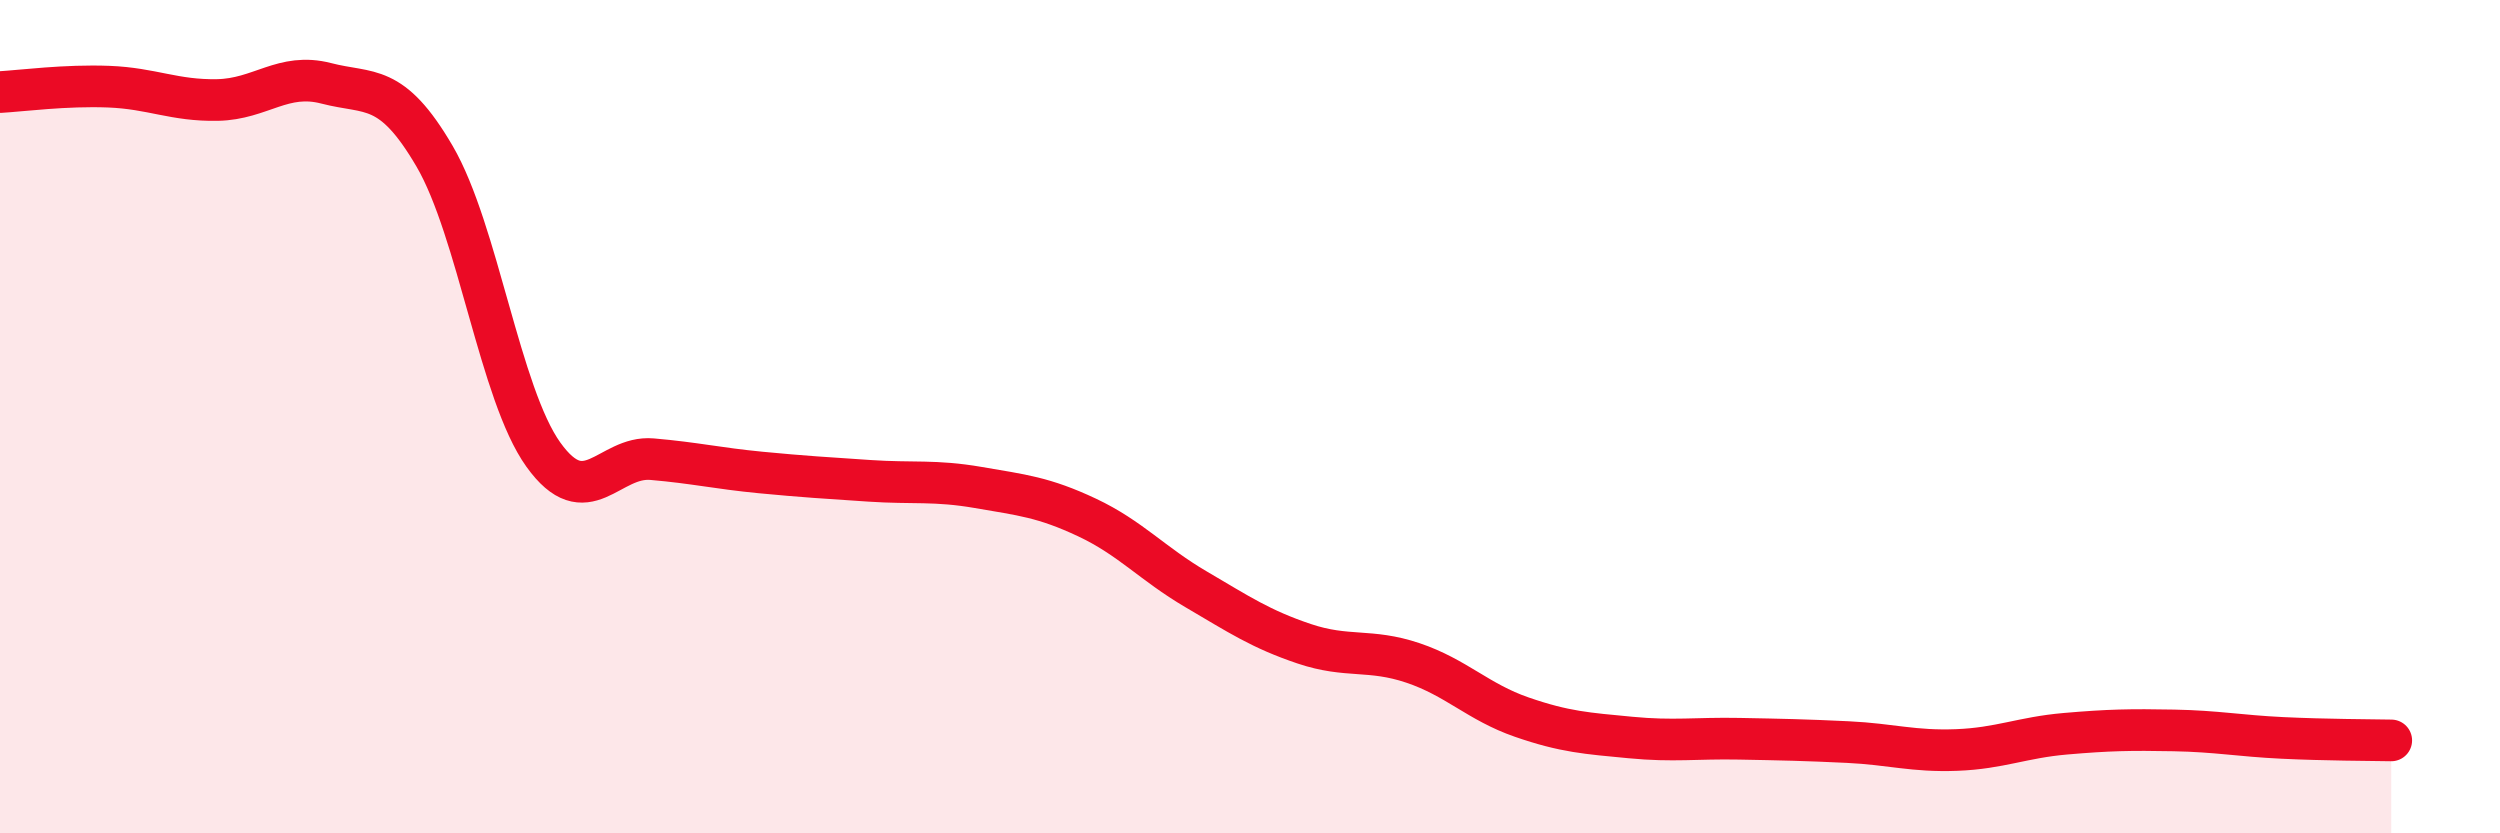
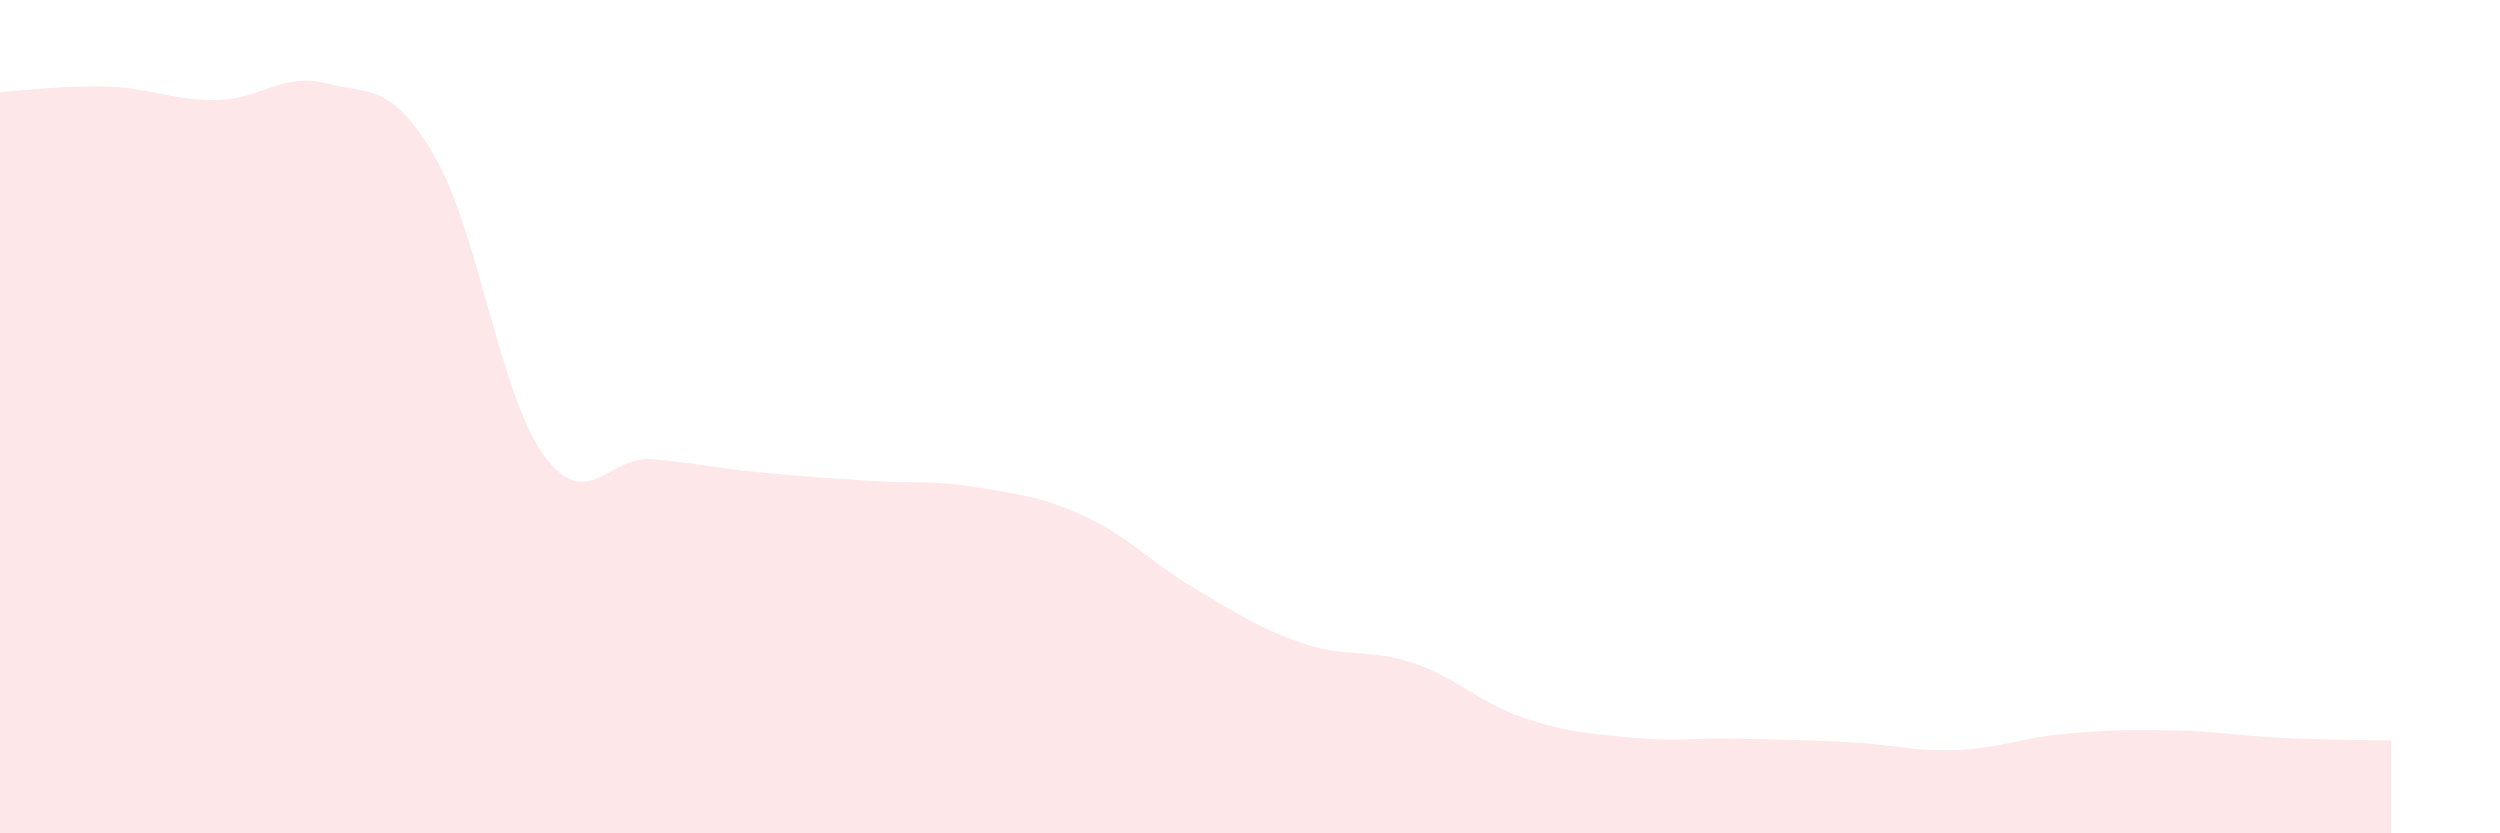
<svg xmlns="http://www.w3.org/2000/svg" width="60" height="20" viewBox="0 0 60 20">
  <path d="M 0,2.21 C 0.52,2.18 1.57,2.04 2.61,2.08 C 3.65,2.12 4.18,2.42 5.22,2.4 C 6.26,2.38 6.79,1.73 7.83,2 C 8.87,2.27 9.39,1.97 10.43,3.75 C 11.47,5.53 12,9.46 13.04,10.91 C 14.08,12.36 14.61,10.93 15.65,11.02 C 16.69,11.11 17.22,11.24 18.26,11.34 C 19.3,11.44 19.83,11.47 20.87,11.54 C 21.91,11.61 22.44,11.52 23.48,11.7 C 24.52,11.88 25.05,11.93 26.09,12.42 C 27.13,12.91 27.66,13.53 28.7,14.14 C 29.74,14.75 30.26,15.1 31.3,15.45 C 32.34,15.8 32.87,15.56 33.91,15.91 C 34.95,16.26 35.48,16.85 36.52,17.21 C 37.56,17.57 38.09,17.6 39.13,17.7 C 40.17,17.8 40.7,17.71 41.74,17.73 C 42.78,17.75 43.31,17.76 44.35,17.81 C 45.39,17.86 45.92,18.04 46.96,18 C 48,17.96 48.53,17.7 49.57,17.61 C 50.61,17.52 51.13,17.51 52.17,17.53 C 53.21,17.55 53.74,17.66 54.78,17.71 C 55.82,17.76 56.87,17.76 57.39,17.77L57.39 20L0 20Z" fill="#EB0A25" opacity="0.1" stroke-linecap="round" stroke-linejoin="round" />
-   <path d="M 0,2.21 C 0.52,2.18 1.57,2.04 2.61,2.08 C 3.65,2.12 4.18,2.42 5.22,2.4 C 6.26,2.38 6.79,1.73 7.83,2 C 8.87,2.27 9.39,1.97 10.43,3.75 C 11.47,5.53 12,9.46 13.04,10.91 C 14.08,12.36 14.61,10.93 15.65,11.02 C 16.69,11.11 17.22,11.24 18.26,11.34 C 19.3,11.44 19.83,11.47 20.87,11.54 C 21.91,11.61 22.44,11.52 23.48,11.7 C 24.52,11.88 25.05,11.93 26.09,12.42 C 27.13,12.91 27.66,13.53 28.7,14.14 C 29.74,14.75 30.26,15.1 31.3,15.45 C 32.34,15.8 32.87,15.56 33.91,15.91 C 34.95,16.26 35.48,16.85 36.52,17.21 C 37.56,17.57 38.09,17.6 39.13,17.7 C 40.17,17.8 40.7,17.71 41.74,17.73 C 42.78,17.75 43.31,17.76 44.35,17.81 C 45.39,17.86 45.92,18.04 46.96,18 C 48,17.96 48.53,17.7 49.57,17.61 C 50.61,17.52 51.13,17.51 52.17,17.53 C 53.21,17.55 53.74,17.66 54.78,17.71 C 55.82,17.76 56.87,17.76 57.39,17.77" stroke="#EB0A25" stroke-width="1" fill="none" stroke-linecap="round" stroke-linejoin="round" />
</svg>